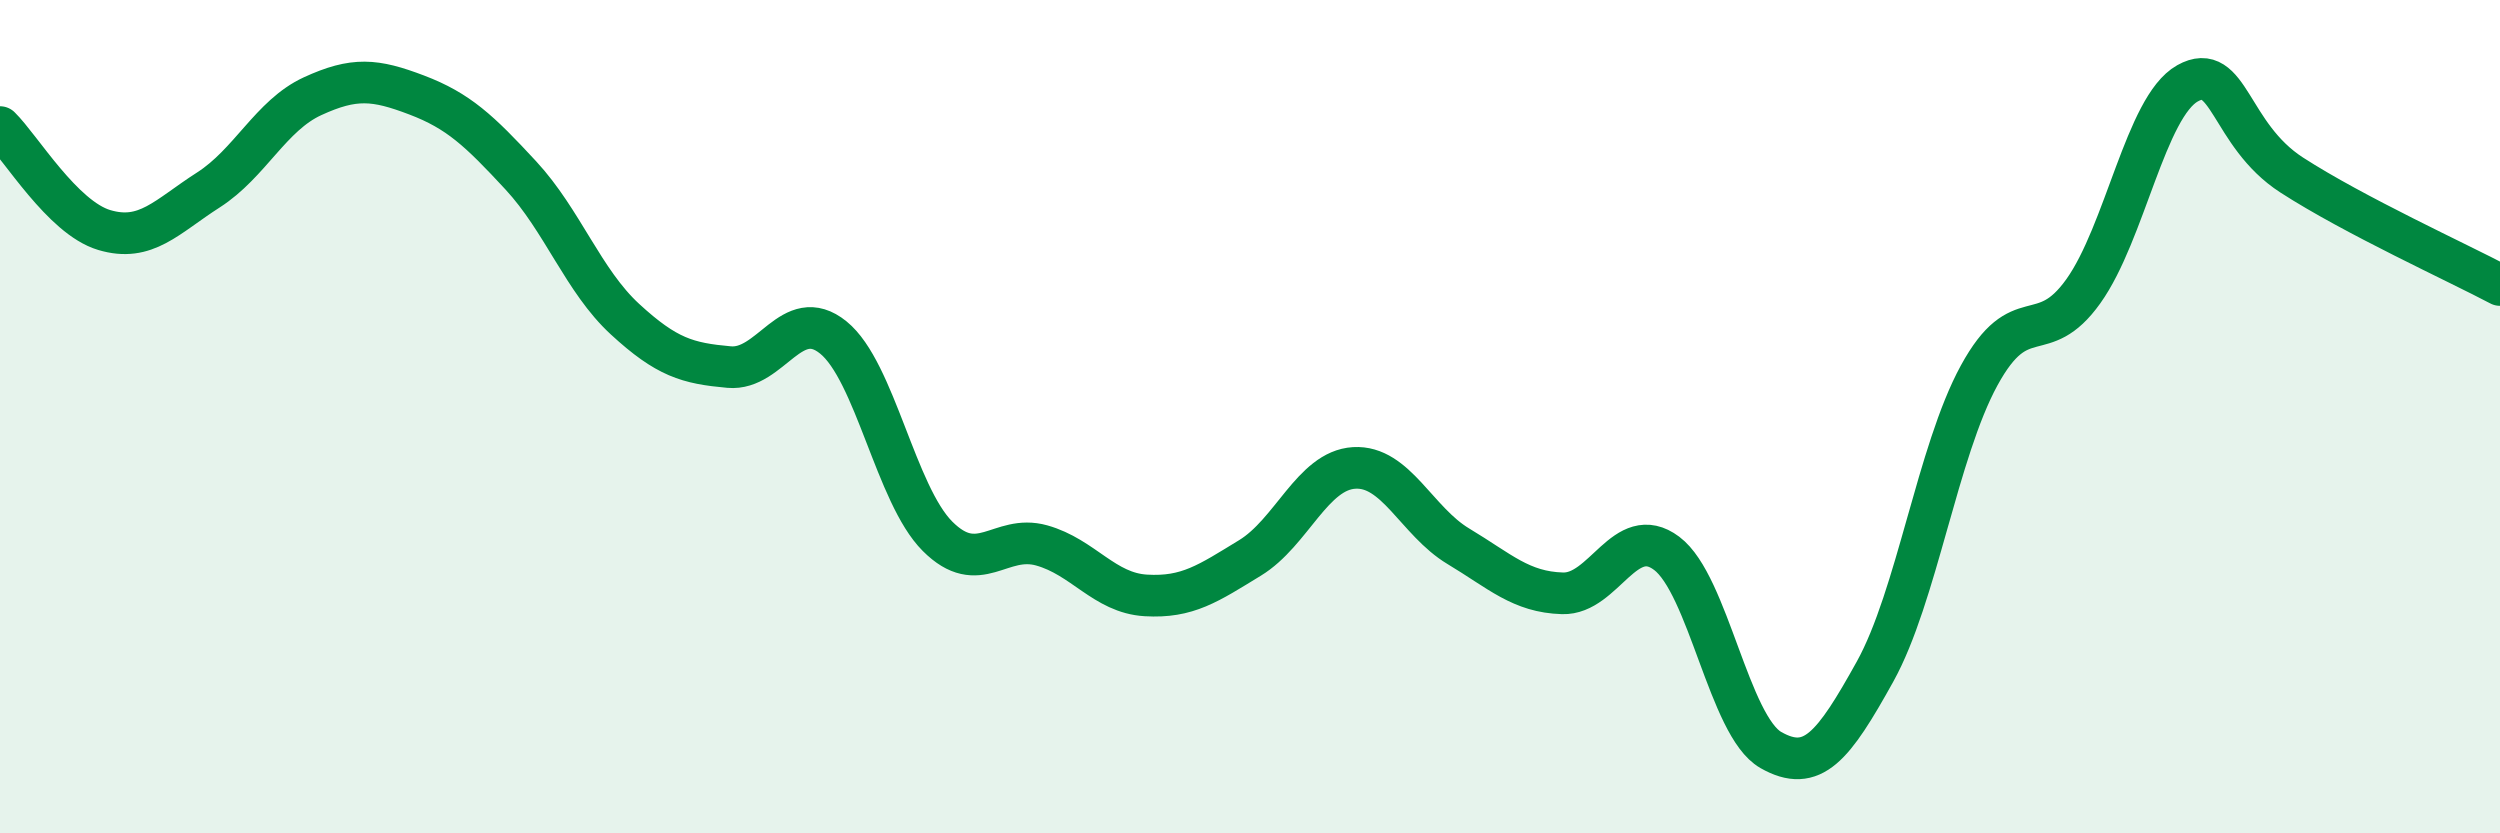
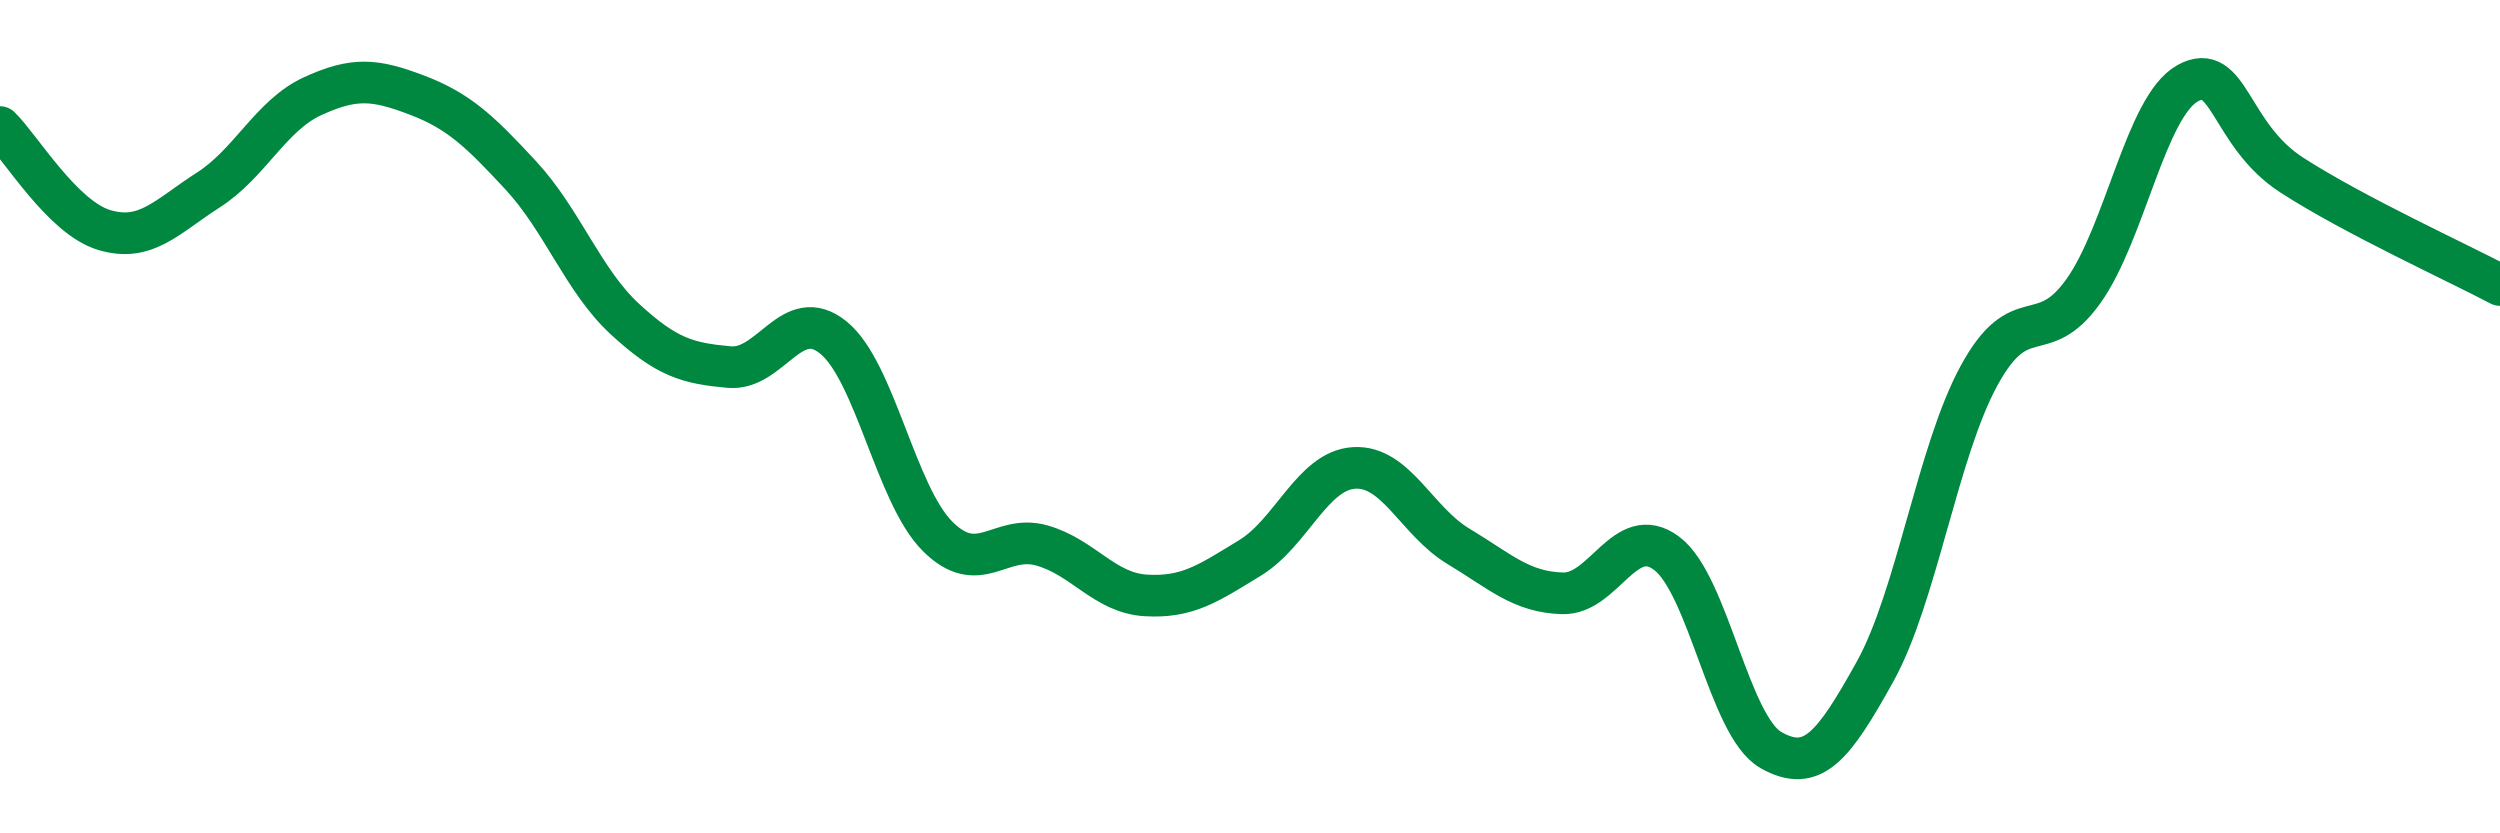
<svg xmlns="http://www.w3.org/2000/svg" width="60" height="20" viewBox="0 0 60 20">
-   <path d="M 0,3.05 C 0.5,3.54 1.5,5.22 2.5,5.52 C 3.5,5.82 4,5.2 5,4.56 C 6,3.92 6.5,2.77 7.5,2.31 C 8.5,1.85 9,1.9 10,2.28 C 11,2.66 11.5,3.13 12.5,4.21 C 13.5,5.29 14,6.74 15,7.66 C 16,8.58 16.5,8.72 17.5,8.81 C 18.5,8.9 19,7.29 20,8.1 C 21,8.91 21.5,11.87 22.5,12.87 C 23.5,13.87 24,12.81 25,13.09 C 26,13.37 26.5,14.23 27.5,14.29 C 28.5,14.35 29,14 30,13.39 C 31,12.78 31.5,11.29 32.5,11.23 C 33.5,11.17 34,12.51 35,13.11 C 36,13.71 36.5,14.21 37.5,14.24 C 38.5,14.27 39,12.53 40,13.28 C 41,14.03 41.5,17.43 42.5,18 C 43.5,18.57 44,17.92 45,16.12 C 46,14.32 46.5,10.84 47.5,9.01 C 48.5,7.18 49,8.39 50,6.99 C 51,5.59 51.5,2.56 52.5,2 C 53.5,1.44 53.5,3.23 55,4.2 C 56.5,5.17 59,6.31 60,6.84L60 20L0 20Z" fill="#008740" opacity="0.1" stroke-linecap="round" stroke-linejoin="round" />
  <path d="M 0,3.05 C 0.5,3.54 1.5,5.22 2.5,5.52 C 3.5,5.82 4,5.2 5,4.56 C 6,3.92 6.5,2.77 7.5,2.31 C 8.5,1.85 9,1.9 10,2.28 C 11,2.66 11.5,3.13 12.5,4.21 C 13.5,5.29 14,6.74 15,7.66 C 16,8.58 16.5,8.72 17.5,8.81 C 18.5,8.9 19,7.29 20,8.1 C 21,8.91 21.5,11.87 22.5,12.87 C 23.5,13.87 24,12.81 25,13.09 C 26,13.37 26.5,14.23 27.5,14.29 C 28.5,14.35 29,14 30,13.39 C 31,12.78 31.5,11.29 32.5,11.23 C 33.5,11.17 34,12.51 35,13.11 C 36,13.71 36.5,14.21 37.5,14.24 C 38.5,14.27 39,12.53 40,13.28 C 41,14.03 41.5,17.43 42.5,18 C 43.5,18.57 44,17.92 45,16.12 C 46,14.32 46.5,10.84 47.5,9.01 C 48.5,7.18 49,8.39 50,6.99 C 51,5.59 51.5,2.56 52.5,2 C 53.5,1.44 53.5,3.23 55,4.2 C 56.5,5.17 59,6.31 60,6.84" stroke="#008740" stroke-width="1" fill="none" stroke-linecap="round" stroke-linejoin="round" />
</svg>